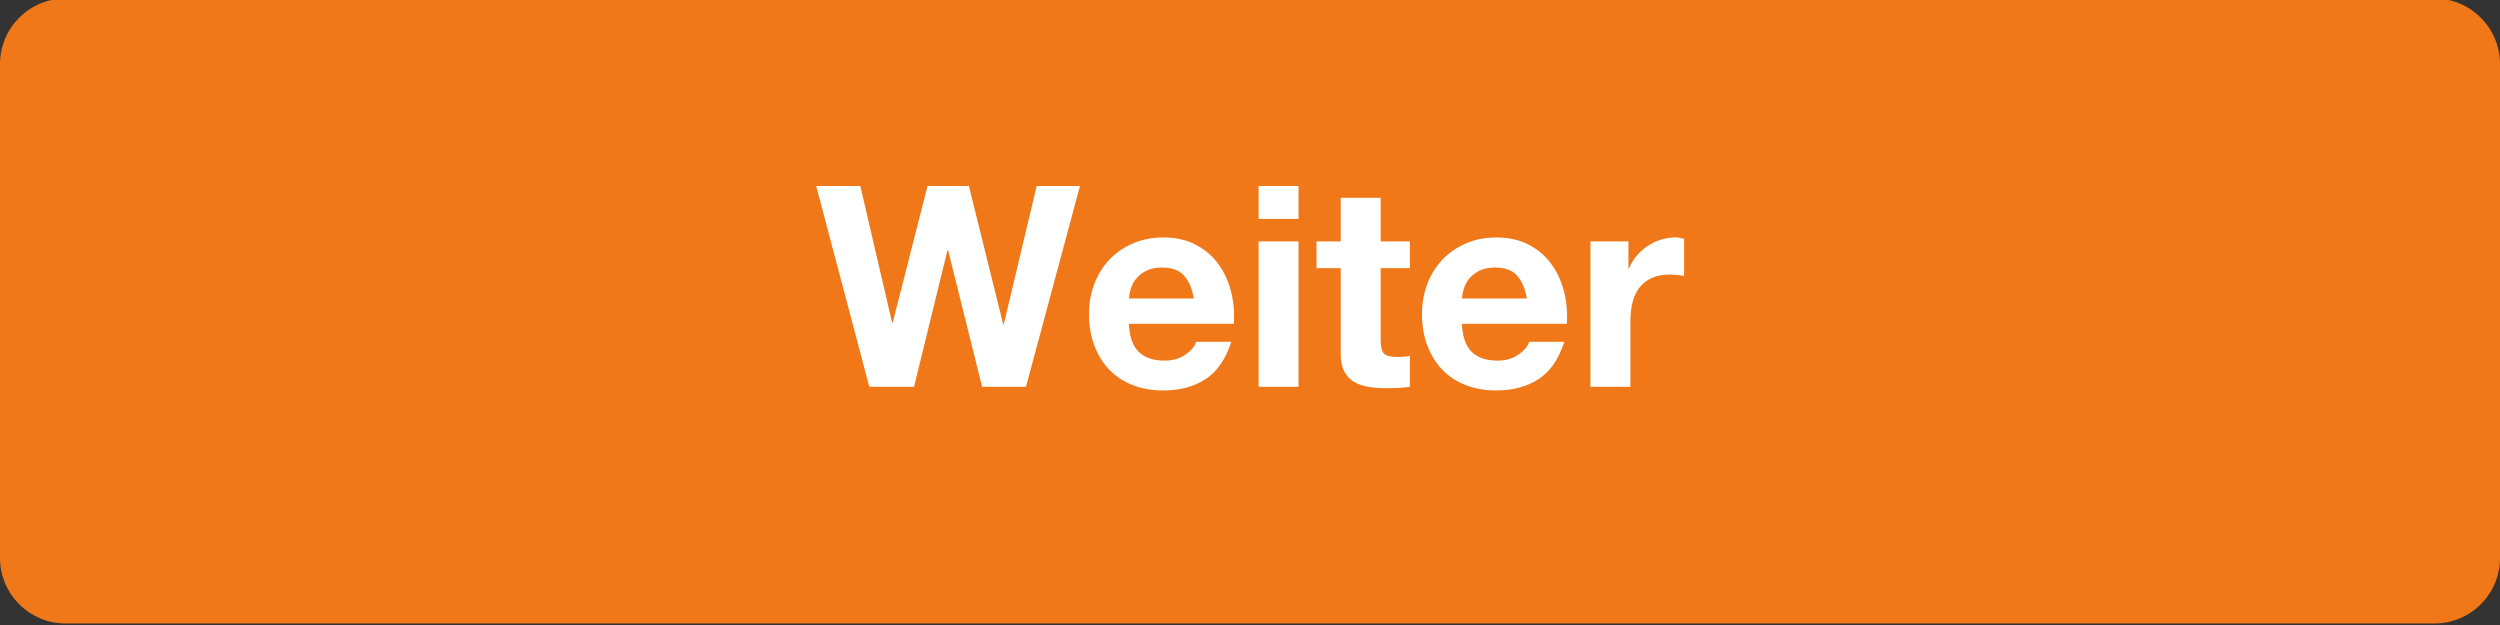
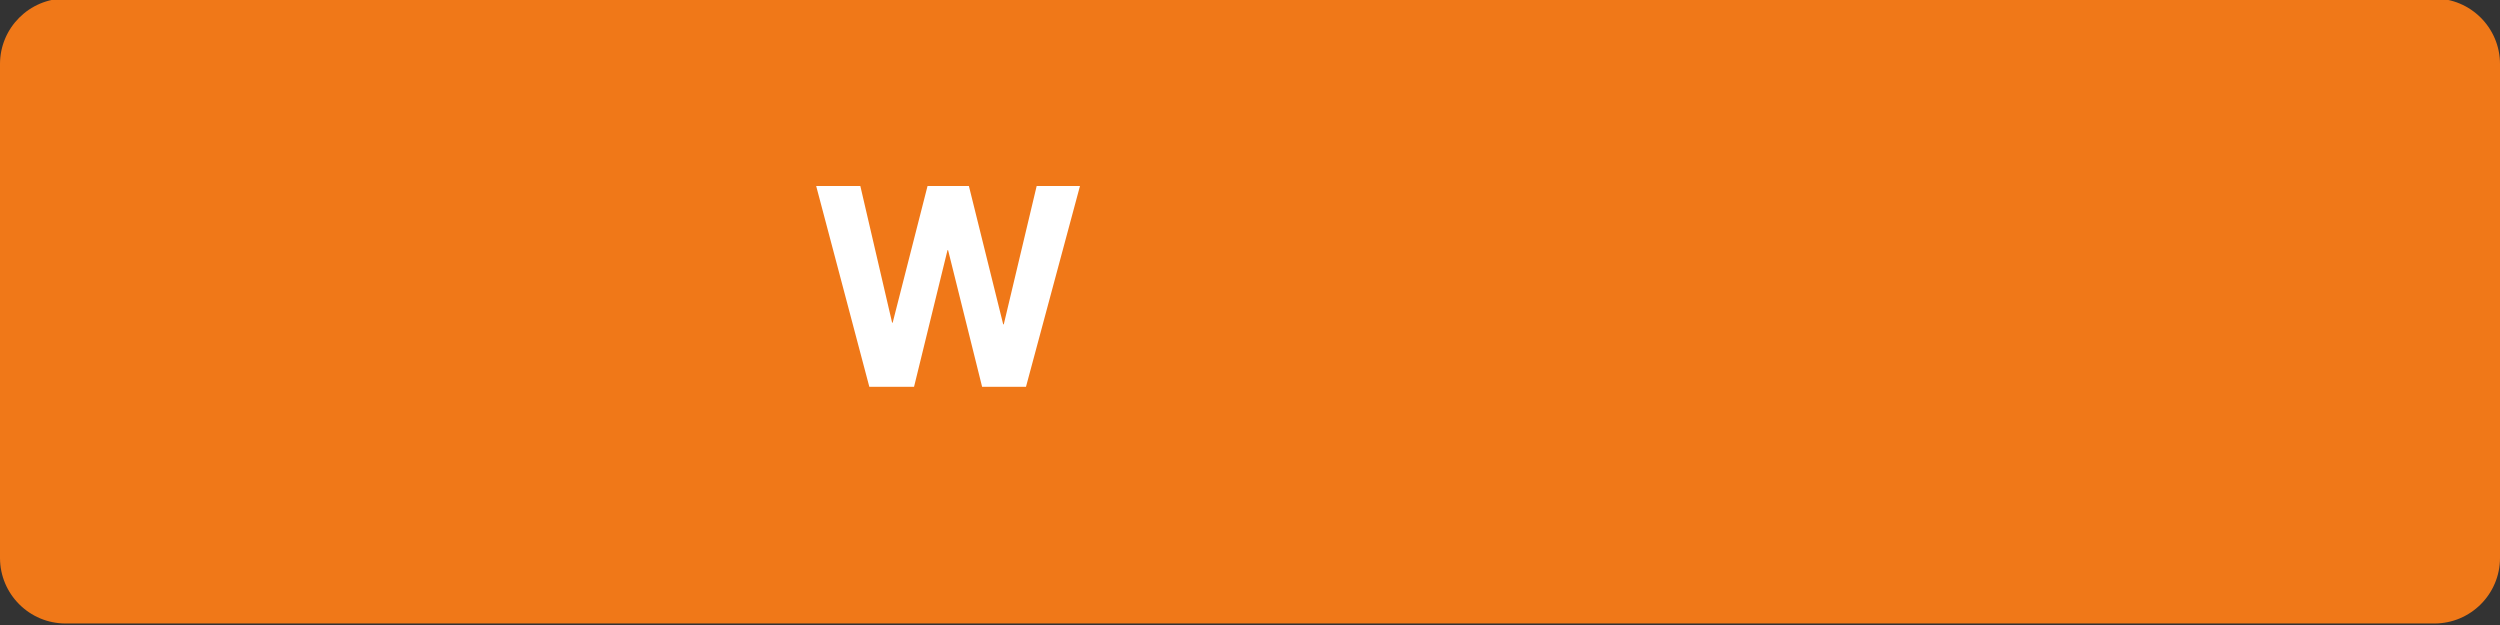
<svg xmlns="http://www.w3.org/2000/svg" width="160px" height="40px" version="1.1" xml:space="preserve" style="fill-rule:evenodd;clip-rule:evenodd;stroke-linejoin:round;stroke-miterlimit:1.414;">
  <rect width="100%" height="100%" fill="#333333" stroke="none" />
  <g>
    <g id="Layer1">
      <g>
        <path d="M160,4.102C160,1.783 158.12,-0.097 155.801,-0.097L4.199,-0.097C1.88,-0.097 4.9738e-13,1.783 4.9738e-13,4.102L4.9738e-13,35.704C4.9738e-13,38.023 1.88,39.903 4.199,39.903L155.801,39.903C158.12,39.903 160,38.023 160,35.704L160,4.102Z" style="fill:rgb(240,120,24);" />
      </g>
      <g>
        <g>
          <path d="M65.663,24.755L69.119,11.903L66.347,11.903L64.241,20.759L64.205,20.759L62.009,11.903L59.363,11.903L57.131,20.651L57.095,20.651L55.061,11.903L52.235,11.903L55.637,24.755L58.499,24.755L60.641,16.007L60.677,16.007L62.855,24.755L65.663,24.755Z" style="fill:white;fill-rule:nonzero;" />
-           <path d="M76.409,19.103L72.251,19.103C72.263,18.923 72.302,18.719 72.368,18.491C72.434,18.263 72.548,18.047 72.71,17.843C72.872,17.639 73.088,17.468 73.358,17.33C73.628,17.192 73.967,17.123 74.375,17.123C74.999,17.123 75.464,17.291 75.77,17.627C76.076,17.963 76.289,18.455 76.409,19.103ZM72.251,20.723L78.965,20.723C79.013,20.003 78.953,19.313 78.785,18.653C78.617,17.993 78.344,17.405 77.966,16.889C77.588,16.373 77.105,15.962 76.517,15.656C75.929,15.35 75.239,15.197 74.447,15.197C73.739,15.197 73.094,15.323 72.512,15.575C71.93,15.827 71.429,16.172 71.009,16.61C70.589,17.048 70.265,17.567 70.037,18.167C69.809,18.767 69.695,19.415 69.695,20.111C69.695,20.831 69.806,21.491 70.028,22.091C70.25,22.691 70.565,23.207 70.973,23.639C71.381,24.071 71.879,24.404 72.467,24.638C73.055,24.872 73.715,24.989 74.447,24.989C75.503,24.989 76.403,24.749 77.147,24.269C77.891,23.789 78.443,22.991 78.803,21.875L76.553,21.875C76.469,22.163 76.241,22.436 75.869,22.694C75.497,22.952 75.053,23.081 74.537,23.081C73.817,23.081 73.265,22.895 72.881,22.523C72.497,22.151 72.287,21.551 72.251,20.723Z" style="fill:white;fill-rule:nonzero;" />
-           <path d="M83.105,14.009L83.105,11.903L80.549,11.903L80.549,14.009L83.105,14.009ZM80.549,15.449L80.549,24.755L83.105,24.755L83.105,15.449L80.549,15.449Z" style="fill:white;fill-rule:nonzero;" />
-           <path d="M88.361,15.449L88.361,12.659L85.805,12.659L85.805,15.449L84.257,15.449L84.257,17.159L85.805,17.159L85.805,22.649C85.805,23.117 85.883,23.495 86.039,23.783C86.195,24.071 86.408,24.293 86.678,24.449C86.948,24.605 87.26,24.71 87.614,24.764C87.968,24.818 88.343,24.845 88.739,24.845C88.991,24.845 89.249,24.839 89.513,24.827C89.777,24.815 90.017,24.791 90.233,24.755L90.233,22.775C90.113,22.799 89.987,22.817 89.855,22.829C89.723,22.841 89.585,22.847 89.441,22.847C89.009,22.847 88.721,22.775 88.577,22.631C88.433,22.487 88.361,22.199 88.361,21.767L88.361,17.159L90.233,17.159L90.233,15.449L88.361,15.449Z" style="fill:white;fill-rule:nonzero;" />
-           <path d="M97.721,19.103L93.563,19.103C93.575,18.923 93.614,18.719 93.68,18.491C93.746,18.263 93.86,18.047 94.022,17.843C94.184,17.639 94.4,17.468 94.67,17.33C94.94,17.192 95.279,17.123 95.687,17.123C96.311,17.123 96.776,17.291 97.082,17.627C97.388,17.963 97.601,18.455 97.721,19.103ZM93.563,20.723L100.277,20.723C100.325,20.003 100.265,19.313 100.097,18.653C99.929,17.993 99.656,17.405 99.278,16.889C98.9,16.373 98.417,15.962 97.829,15.656C97.241,15.35 96.551,15.197 95.759,15.197C95.051,15.197 94.406,15.323 93.824,15.575C93.242,15.827 92.741,16.172 92.321,16.61C91.901,17.048 91.577,17.567 91.349,18.167C91.121,18.767 91.007,19.415 91.007,20.111C91.007,20.831 91.118,21.491 91.34,22.091C91.562,22.691 91.877,23.207 92.285,23.639C92.693,24.071 93.191,24.404 93.779,24.638C94.367,24.872 95.027,24.989 95.759,24.989C96.815,24.989 97.715,24.749 98.459,24.269C99.203,23.789 99.755,22.991 100.115,21.875L97.865,21.875C97.781,22.163 97.553,22.436 97.181,22.694C96.809,22.952 96.365,23.081 95.849,23.081C95.129,23.081 94.577,22.895 94.193,22.523C93.809,22.151 93.599,21.551 93.563,20.723Z" style="fill:white;fill-rule:nonzero;" />
-           <path d="M101.789,15.449L101.789,24.755L104.345,24.755L104.345,20.561C104.345,20.141 104.387,19.751 104.471,19.391C104.555,19.031 104.696,18.716 104.894,18.446C105.092,18.176 105.353,17.963 105.677,17.807C106.001,17.651 106.397,17.573 106.865,17.573C107.021,17.573 107.183,17.582 107.351,17.6C107.519,17.618 107.663,17.639 107.783,17.663L107.783,15.287C107.579,15.227 107.393,15.197 107.225,15.197C106.901,15.197 106.589,15.245 106.289,15.341C105.989,15.437 105.707,15.572 105.443,15.746C105.179,15.92 104.945,16.13 104.741,16.376C104.537,16.622 104.375,16.889 104.255,17.177L104.219,17.177L104.219,15.449L101.789,15.449Z" style="fill:white;fill-rule:nonzero;" />
        </g>
      </g>
    </g>
  </g>
</svg>